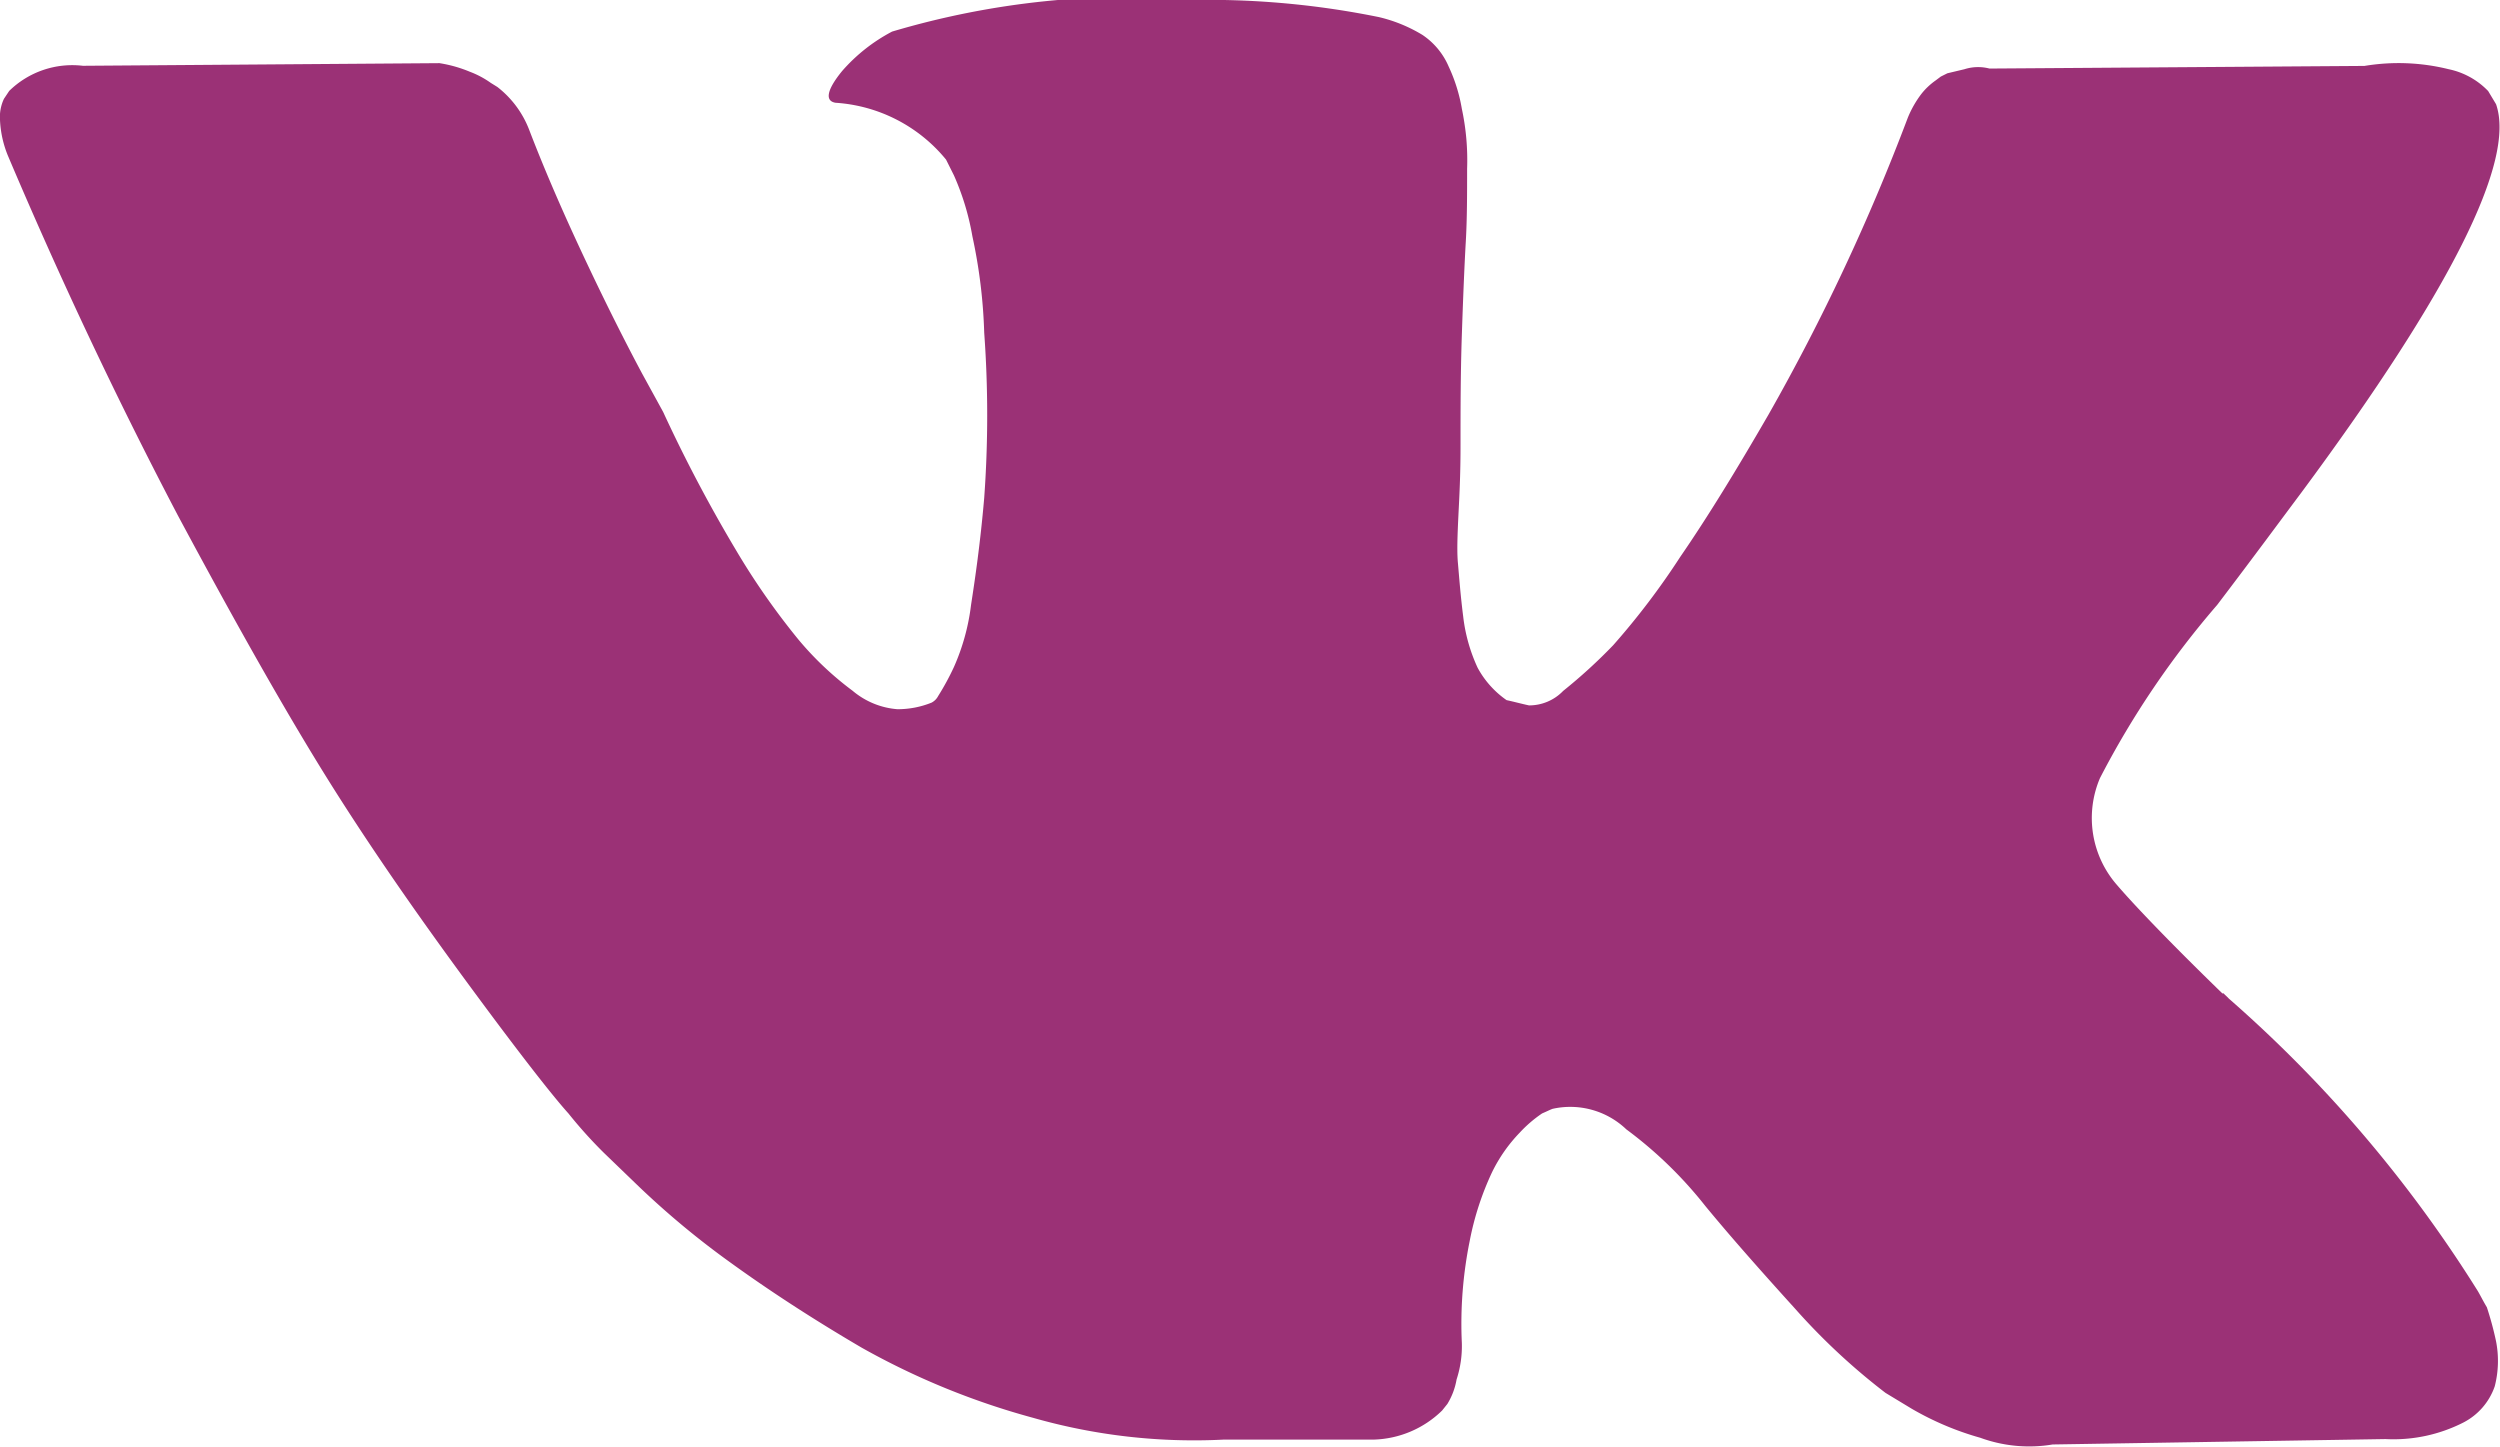
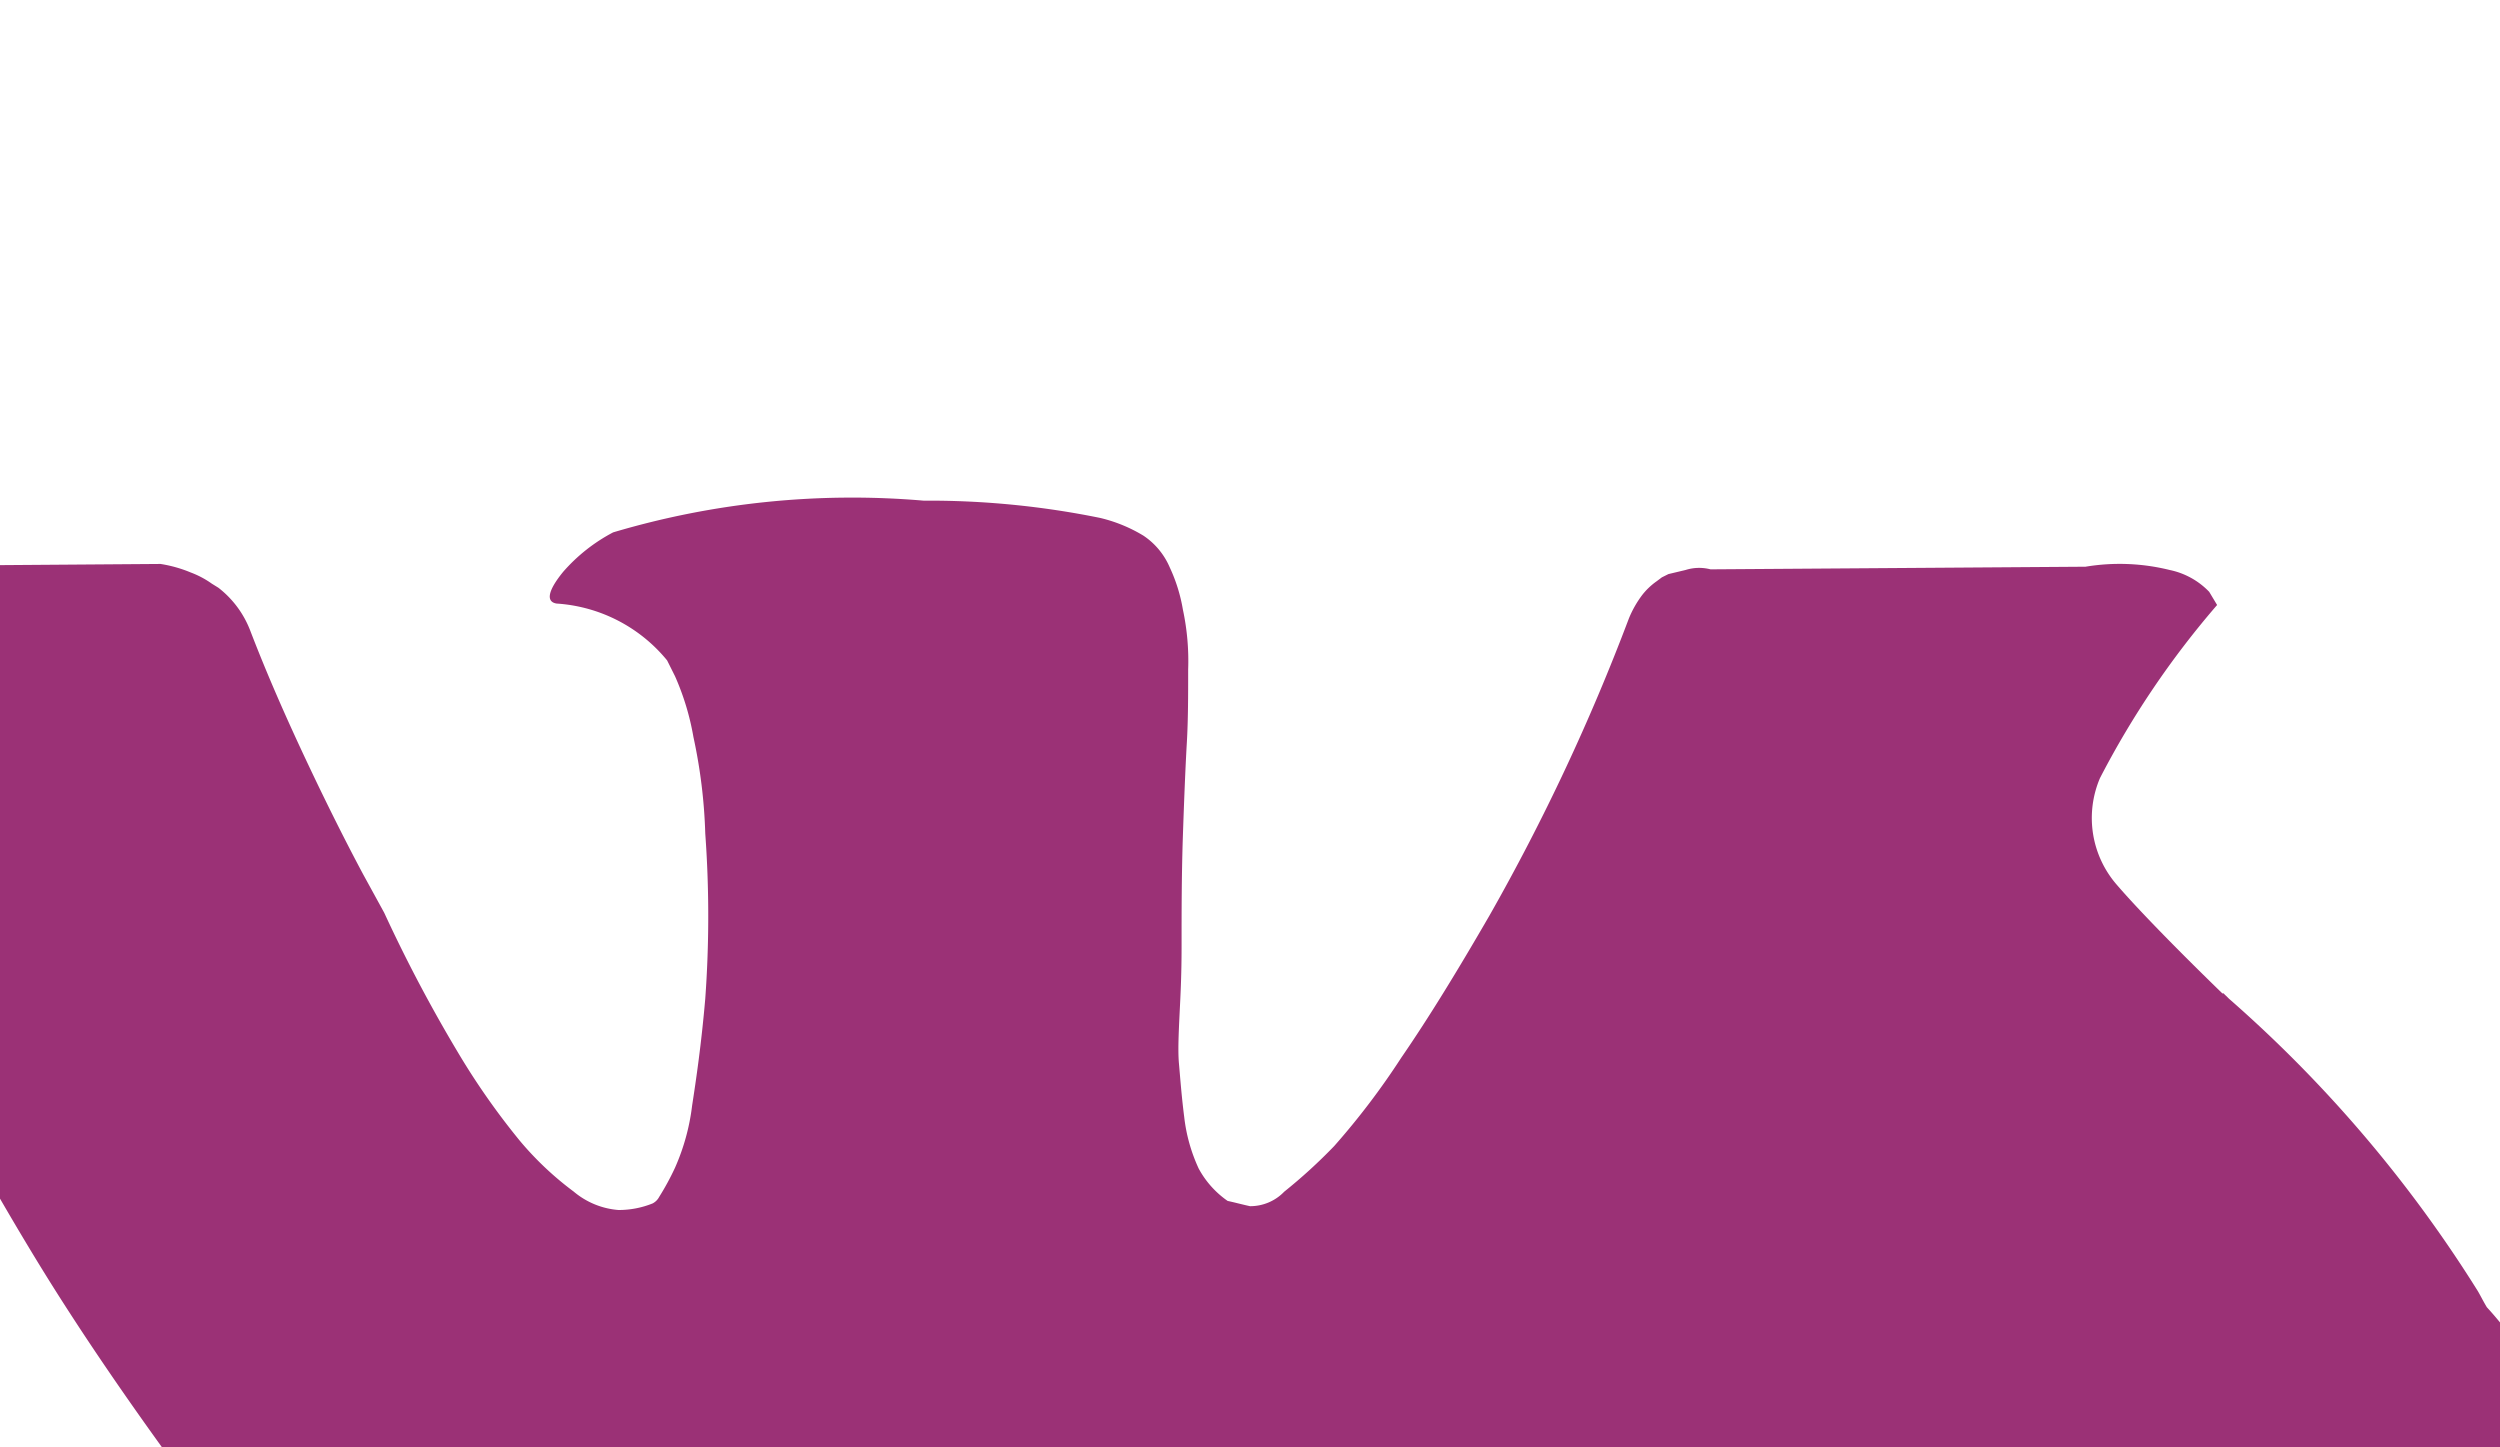
<svg xmlns="http://www.w3.org/2000/svg" width="19" height="11" viewBox="0 0 19 11">
  <defs>
    <style>
      .cls-1 {
        fill: #9b3176;
        fill-rule: evenodd;
      }
    </style>
  </defs>
-   <path id="vk.svg" class="cls-1" d="M1129.9,142.935c-0.03-.05-0.05-0.092-0.07-0.125a9.962,9.962,0,0,0-1.89-2.22l-0.02-.02-0.01-.009-0.01-.011h-0.01c-0.42-.408-0.68-0.683-0.8-0.823a0.773,0.773,0,0,1-.13-0.814,6.752,6.752,0,0,1,.89-1.315c0.27-.355.48-0.64,0.64-0.854,1.14-1.539,1.63-2.523,1.48-2.952l-0.06-.1a0.579,0.579,0,0,0-.3-0.166,1.582,1.582,0,0,0-.64-0.025l-2.85.02a0.343,0.343,0,0,0-.19.005l-0.13.031-0.05.025-0.04.03a0.514,0.514,0,0,0-.11.105,0.8,0.8,0,0,0-.1.176,16,16,0,0,1-1.06,2.259c-0.24.415-.46,0.775-0.67,1.08a5.667,5.667,0,0,1-.51.672,4.01,4.01,0,0,1-.38.347,0.358,0.358,0,0,1-.26.11c-0.06-.013-0.11-0.027-0.17-0.04a0.711,0.711,0,0,1-.22-0.246,1.271,1.271,0,0,1-.11-0.392c-0.02-.157-0.03-0.293-0.04-0.406s0-.275.01-0.483,0.01-.347.01-0.421c0-.254,0-0.53.01-0.828s0.02-.534.03-0.708,0.01-.359.01-0.553a1.864,1.864,0,0,0-.04-0.457,1.244,1.244,0,0,0-.1-0.321,0.549,0.549,0,0,0-.2-0.241,1.137,1.137,0,0,0-.33-0.135,6.509,6.509,0,0,0-1.34-.131,6.371,6.371,0,0,0-2.36.241,1.313,1.313,0,0,0-.38.3c-0.12.147-.13,0.228-0.05,0.241a1.184,1.184,0,0,1,.84.432l0.06,0.12a1.959,1.959,0,0,1,.14.462,4.014,4.014,0,0,1,.09.733,8.713,8.713,0,0,1,0,1.256c-0.03.348-.07,0.619-0.1,0.813a1.648,1.648,0,0,1-.13.472,1.975,1.975,0,0,1-.12.221,0.118,0.118,0,0,1-.05.05,0.688,0.688,0,0,1-.26.05,0.6,0.6,0,0,1-.34-0.14,2.4,2.4,0,0,1-.41-0.387,5.5,5.5,0,0,1-.48-0.688,11.276,11.276,0,0,1-.55-1.044l-0.16-.292c-0.1-.187-0.24-0.459-0.41-0.818s-0.32-.7-0.45-1.039a0.753,0.753,0,0,0-.24-0.321l-0.05-.031a0.7,0.7,0,0,0-.16-0.085,1,1,0,0,0-.23-0.065l-2.71.02a0.685,0.685,0,0,0-.56.191l-0.04.06a0.325,0.325,0,0,0-.03.161,0.806,0.806,0,0,0,.06.271q0.6,1.415,1.29,2.731c0.47,0.877.87,1.583,1.21,2.118s0.7,1.042,1.05,1.516,0.59,0.781.71,0.914a3.459,3.459,0,0,0,.27.3l0.25,0.241a6.411,6.411,0,0,0,.69.577q0.465,0.338,1.02.663a5.7,5.7,0,0,0,1.3.532,4.451,4.451,0,0,0,1.45.166h1.14a0.774,0.774,0,0,0,.52-0.221l0.04-.05a0.524,0.524,0,0,0,.07-0.186,0.812,0.812,0,0,0,.04-0.276,3.165,3.165,0,0,1,.06-0.778,2.2,2.2,0,0,1,.17-0.522,1.169,1.169,0,0,1,.21-0.3,0.977,0.977,0,0,1,.17-0.146c0.04-.017.06-0.028,0.08-0.035a0.617,0.617,0,0,1,.56.156,3.159,3.159,0,0,1,.6.582c0.19,0.231.42,0.491,0.68,0.778a4.9,4.9,0,0,0,.69.643l0.2,0.121a2.244,2.244,0,0,0,.52.22,1.082,1.082,0,0,0,.55.051l2.53-.041a1.171,1.171,0,0,0,.59-0.125,0.488,0.488,0,0,0,.24-0.276,0.776,0.776,0,0,0,.01-0.342A2.431,2.431,0,0,0,1129.9,142.935Z" transform="translate(-1111 -133)" />
+   <path id="vk.svg" class="cls-1" d="M1129.9,142.935c-0.03-.05-0.05-0.092-0.07-0.125a9.962,9.962,0,0,0-1.89-2.22l-0.02-.02-0.01-.009-0.01-.011h-0.01c-0.42-.408-0.68-0.683-0.8-0.823a0.773,0.773,0,0,1-.13-0.814,6.752,6.752,0,0,1,.89-1.315l-0.06-.1a0.579,0.579,0,0,0-.3-0.166,1.582,1.582,0,0,0-.64-0.025l-2.85.02a0.343,0.343,0,0,0-.19.005l-0.13.031-0.05.025-0.04.03a0.514,0.514,0,0,0-.11.105,0.8,0.8,0,0,0-.1.176,16,16,0,0,1-1.06,2.259c-0.24.415-.46,0.775-0.67,1.08a5.667,5.667,0,0,1-.51.672,4.01,4.01,0,0,1-.38.347,0.358,0.358,0,0,1-.26.11c-0.06-.013-0.11-0.027-0.17-0.04a0.711,0.711,0,0,1-.22-0.246,1.271,1.271,0,0,1-.11-0.392c-0.02-.157-0.03-0.293-0.04-0.406s0-.275.01-0.483,0.01-.347.01-0.421c0-.254,0-0.53.01-0.828s0.02-.534.03-0.708,0.01-.359.01-0.553a1.864,1.864,0,0,0-.04-0.457,1.244,1.244,0,0,0-.1-0.321,0.549,0.549,0,0,0-.2-0.241,1.137,1.137,0,0,0-.33-0.135,6.509,6.509,0,0,0-1.34-.131,6.371,6.371,0,0,0-2.36.241,1.313,1.313,0,0,0-.38.3c-0.12.147-.13,0.228-0.05,0.241a1.184,1.184,0,0,1,.84.432l0.06,0.12a1.959,1.959,0,0,1,.14.462,4.014,4.014,0,0,1,.09.733,8.713,8.713,0,0,1,0,1.256c-0.03.348-.07,0.619-0.1,0.813a1.648,1.648,0,0,1-.13.472,1.975,1.975,0,0,1-.12.221,0.118,0.118,0,0,1-.05.05,0.688,0.688,0,0,1-.26.05,0.6,0.6,0,0,1-.34-0.14,2.4,2.4,0,0,1-.41-0.387,5.5,5.5,0,0,1-.48-0.688,11.276,11.276,0,0,1-.55-1.044l-0.16-.292c-0.1-.187-0.24-0.459-0.41-0.818s-0.32-.7-0.45-1.039a0.753,0.753,0,0,0-.24-0.321l-0.05-.031a0.7,0.7,0,0,0-.16-0.085,1,1,0,0,0-.23-0.065l-2.71.02a0.685,0.685,0,0,0-.56.191l-0.04.06a0.325,0.325,0,0,0-.03.161,0.806,0.806,0,0,0,.06.271q0.6,1.415,1.29,2.731c0.47,0.877.87,1.583,1.21,2.118s0.7,1.042,1.05,1.516,0.59,0.781.71,0.914a3.459,3.459,0,0,0,.27.3l0.25,0.241a6.411,6.411,0,0,0,.69.577q0.465,0.338,1.02.663a5.7,5.7,0,0,0,1.3.532,4.451,4.451,0,0,0,1.45.166h1.14a0.774,0.774,0,0,0,.52-0.221l0.04-.05a0.524,0.524,0,0,0,.07-0.186,0.812,0.812,0,0,0,.04-0.276,3.165,3.165,0,0,1,.06-0.778,2.2,2.2,0,0,1,.17-0.522,1.169,1.169,0,0,1,.21-0.3,0.977,0.977,0,0,1,.17-0.146c0.04-.017.06-0.028,0.08-0.035a0.617,0.617,0,0,1,.56.156,3.159,3.159,0,0,1,.6.582c0.19,0.231.42,0.491,0.68,0.778a4.9,4.9,0,0,0,.69.643l0.2,0.121a2.244,2.244,0,0,0,.52.22,1.082,1.082,0,0,0,.55.051l2.53-.041a1.171,1.171,0,0,0,.59-0.125,0.488,0.488,0,0,0,.24-0.276,0.776,0.776,0,0,0,.01-0.342A2.431,2.431,0,0,0,1129.9,142.935Z" transform="translate(-1111 -133)" />
</svg>